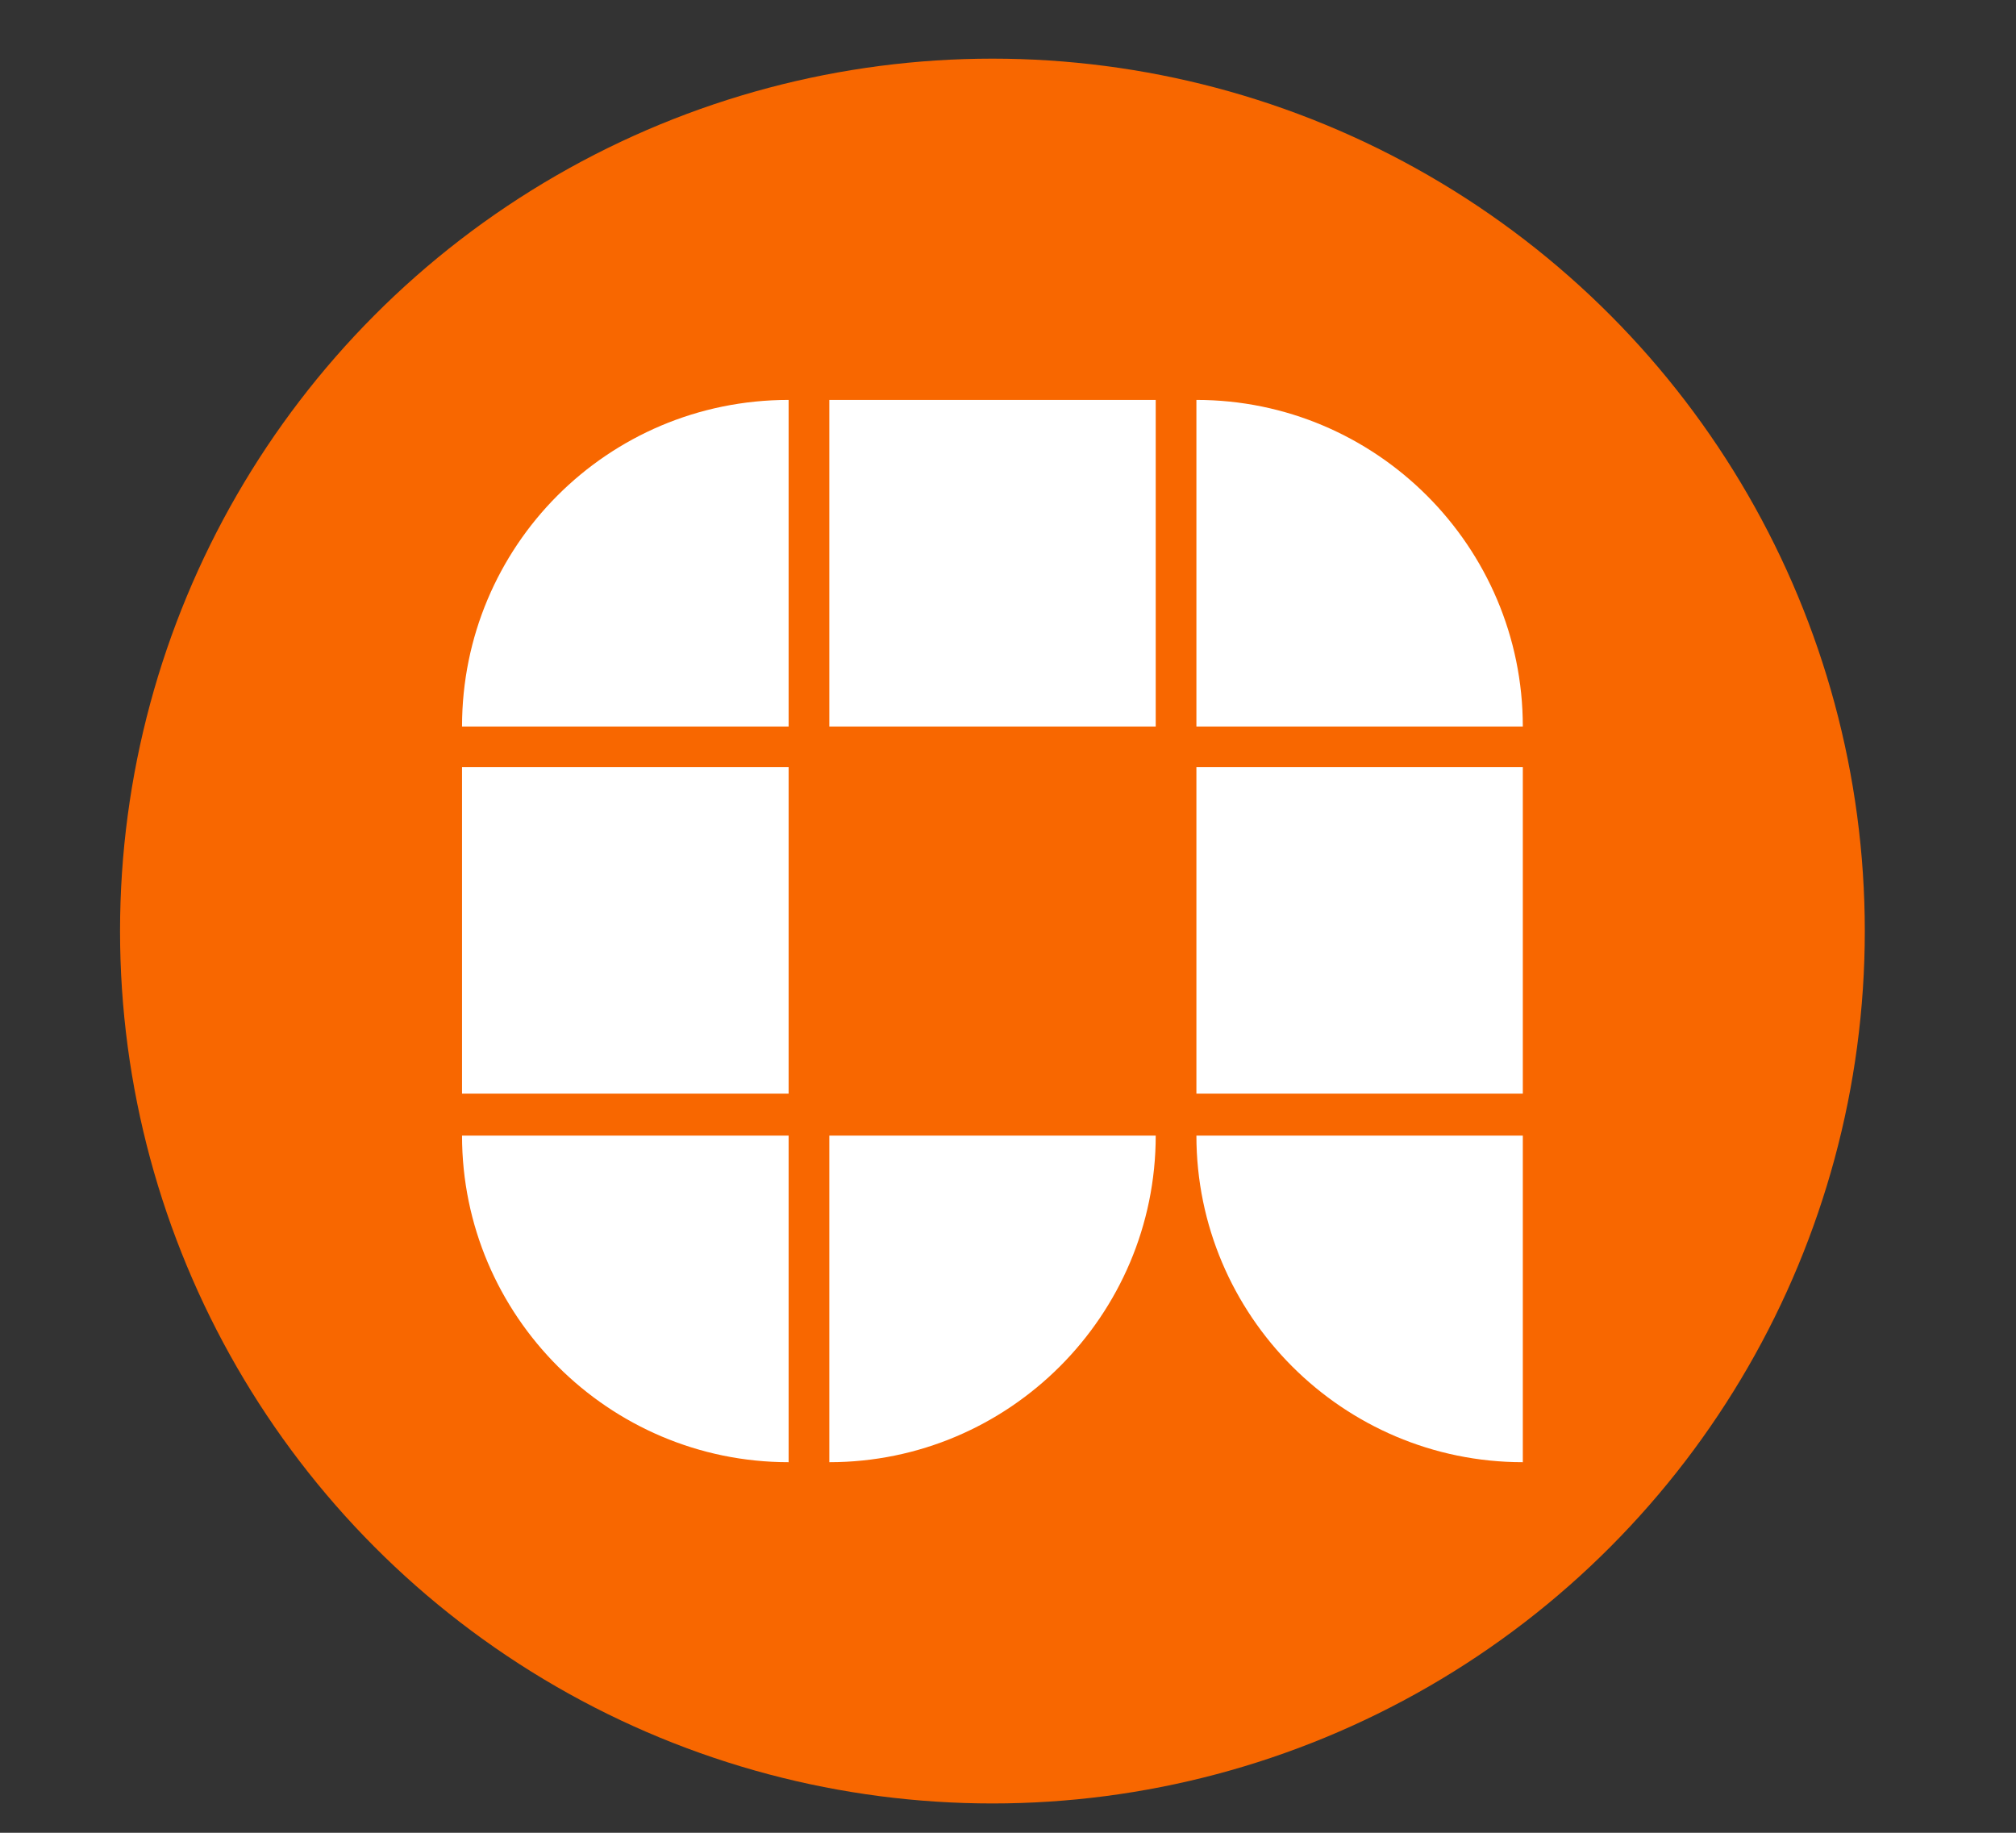
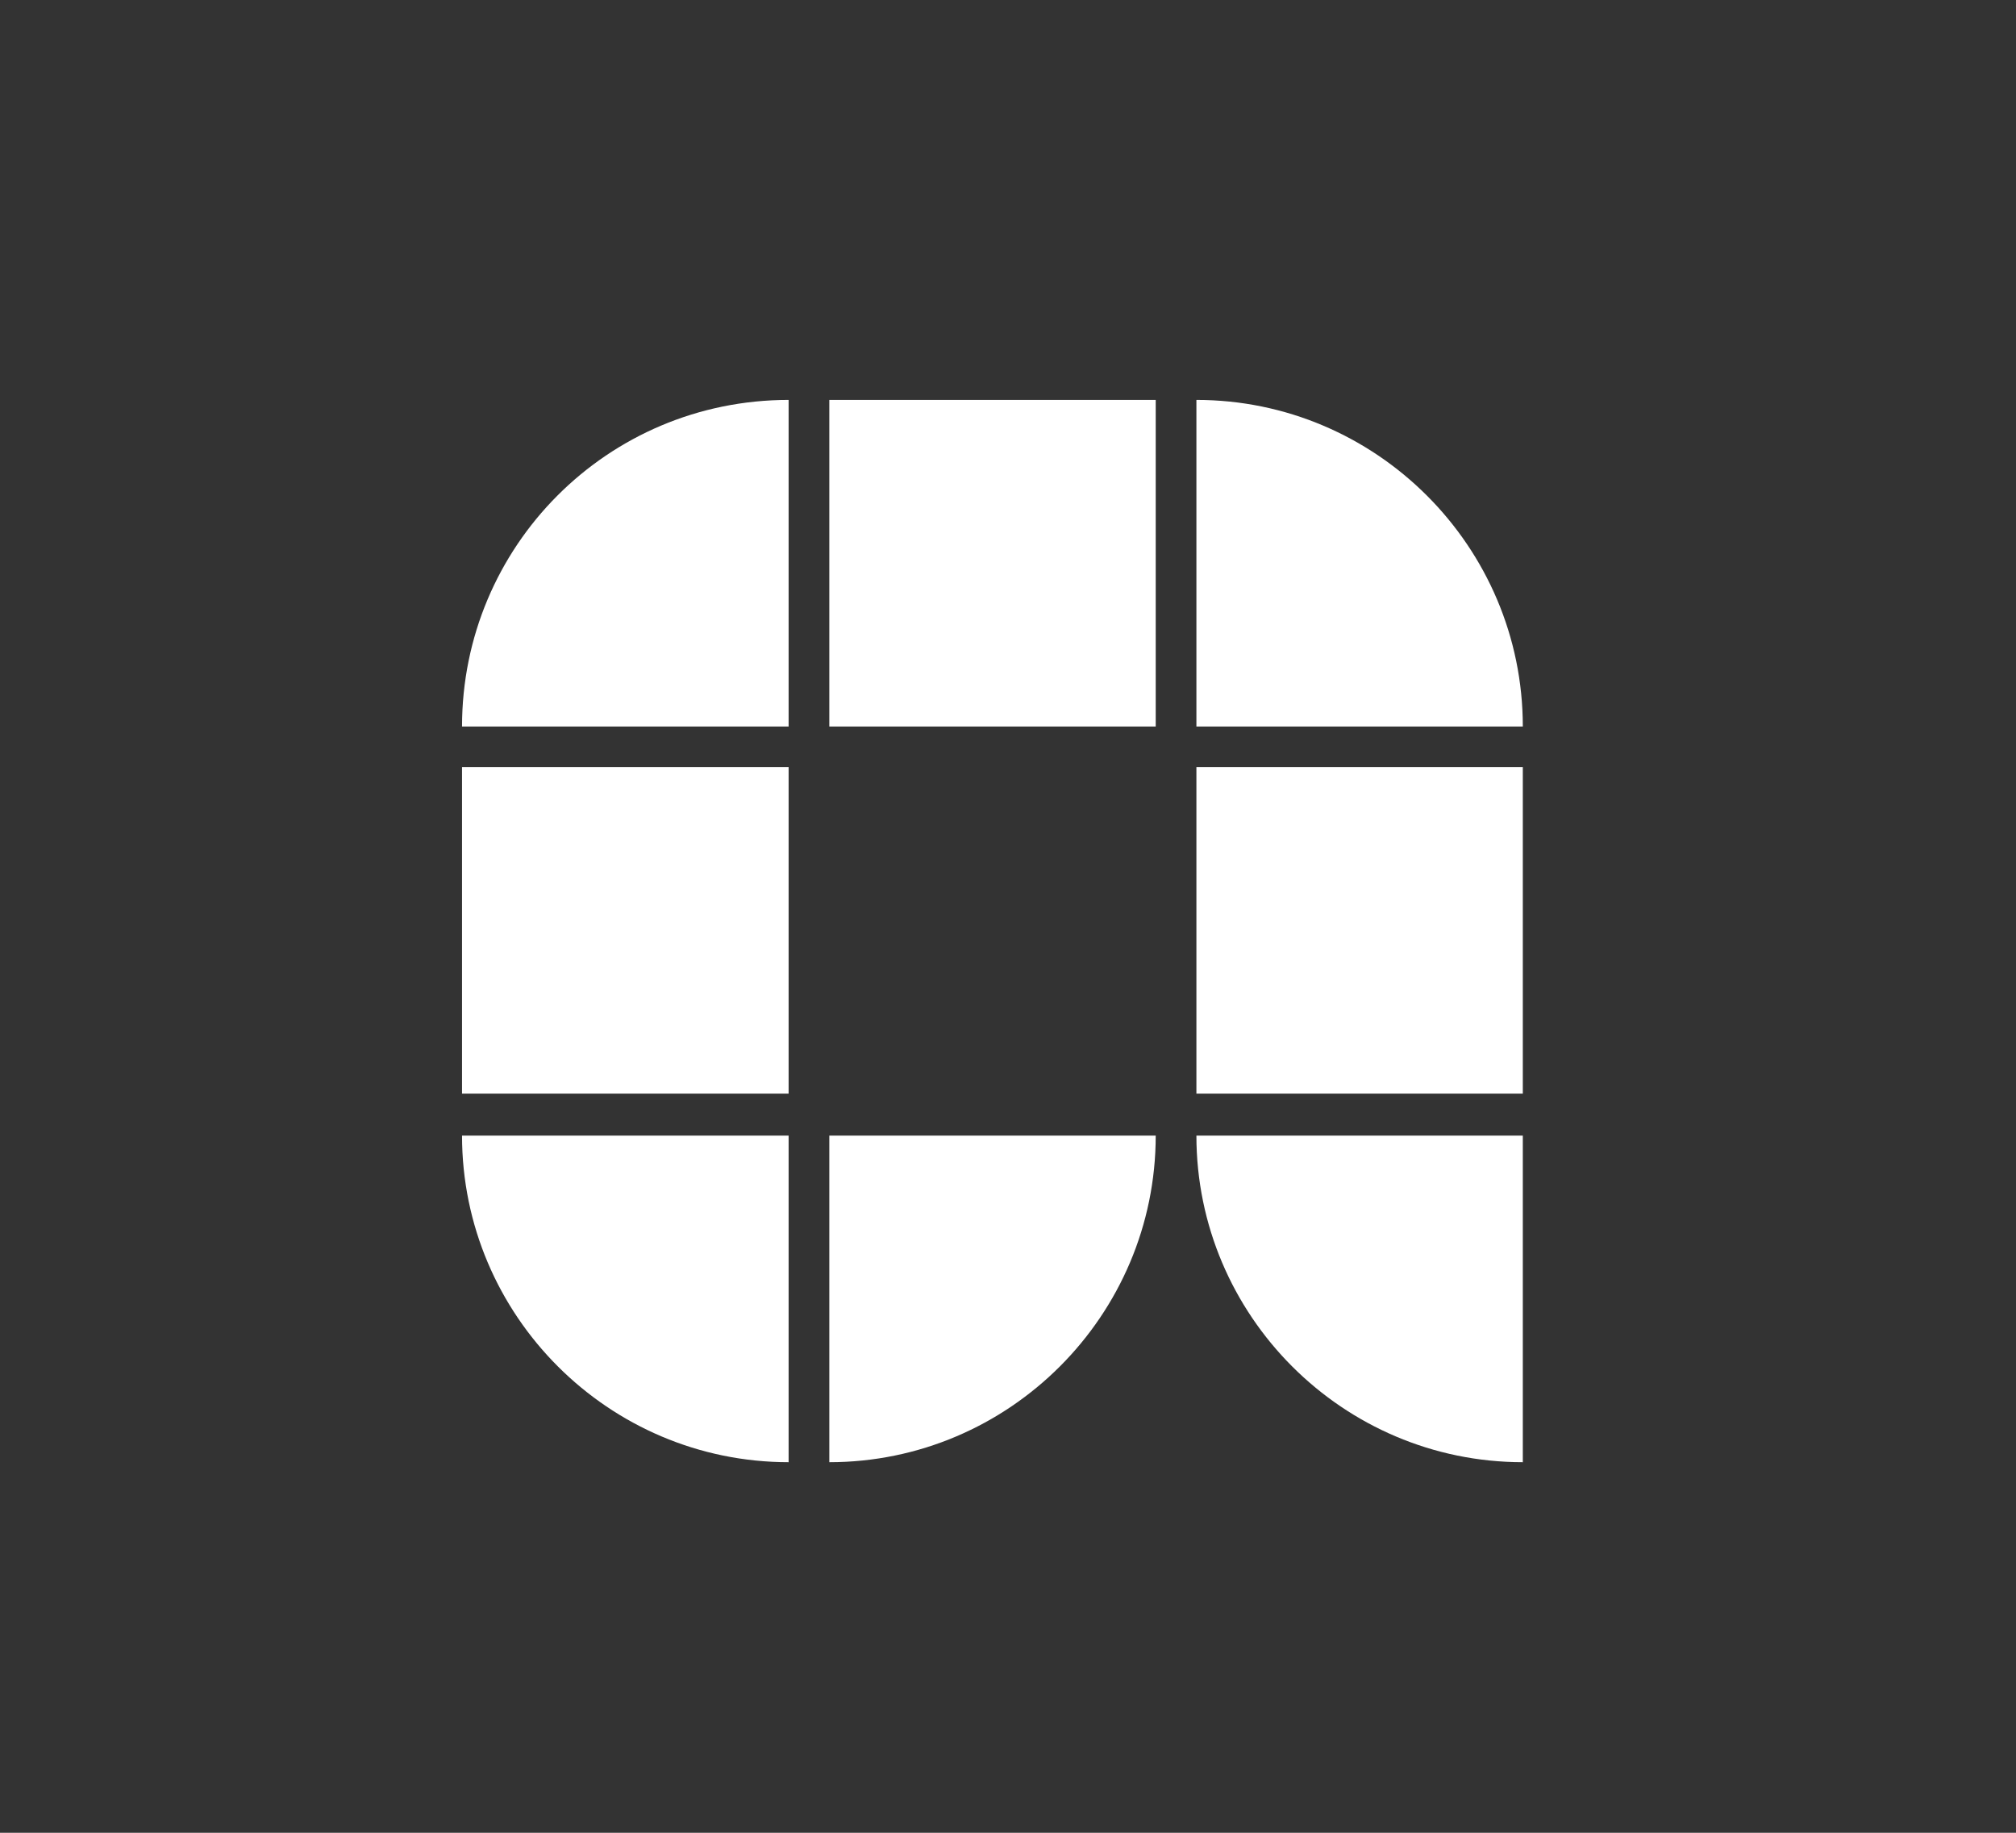
<svg xmlns="http://www.w3.org/2000/svg" width="11" height="10" viewBox="0 0 11 10" fill="none">
  <rect x="0" y="0" width="11" height="10" fill="#333333" stroke="none" />
-   <circle cx="5.415" cy="5.08" r="4.76" fill="#F86700" />
  <path d="M4.303 5.769V5.967H2.521V4.185H4.303V5.769ZM8.309 4.185H6.528V5.967H8.309V4.185ZM6.306 2.182H4.525V3.964H6.306V2.182ZM4.303 2.182C3.313 2.182 2.521 2.982 2.521 3.964H4.303V2.182ZM8.309 3.964C8.309 2.982 7.509 2.182 6.528 2.182V3.964H8.309ZM2.521 6.196C2.521 7.178 3.321 7.978 4.303 7.978V6.196H2.521ZM4.525 7.978C5.506 7.978 6.306 7.178 6.306 6.196H4.525V7.978ZM6.528 6.196C6.528 7.178 7.327 7.978 8.309 7.978V6.196H6.528Z" fill="white" />
</svg>